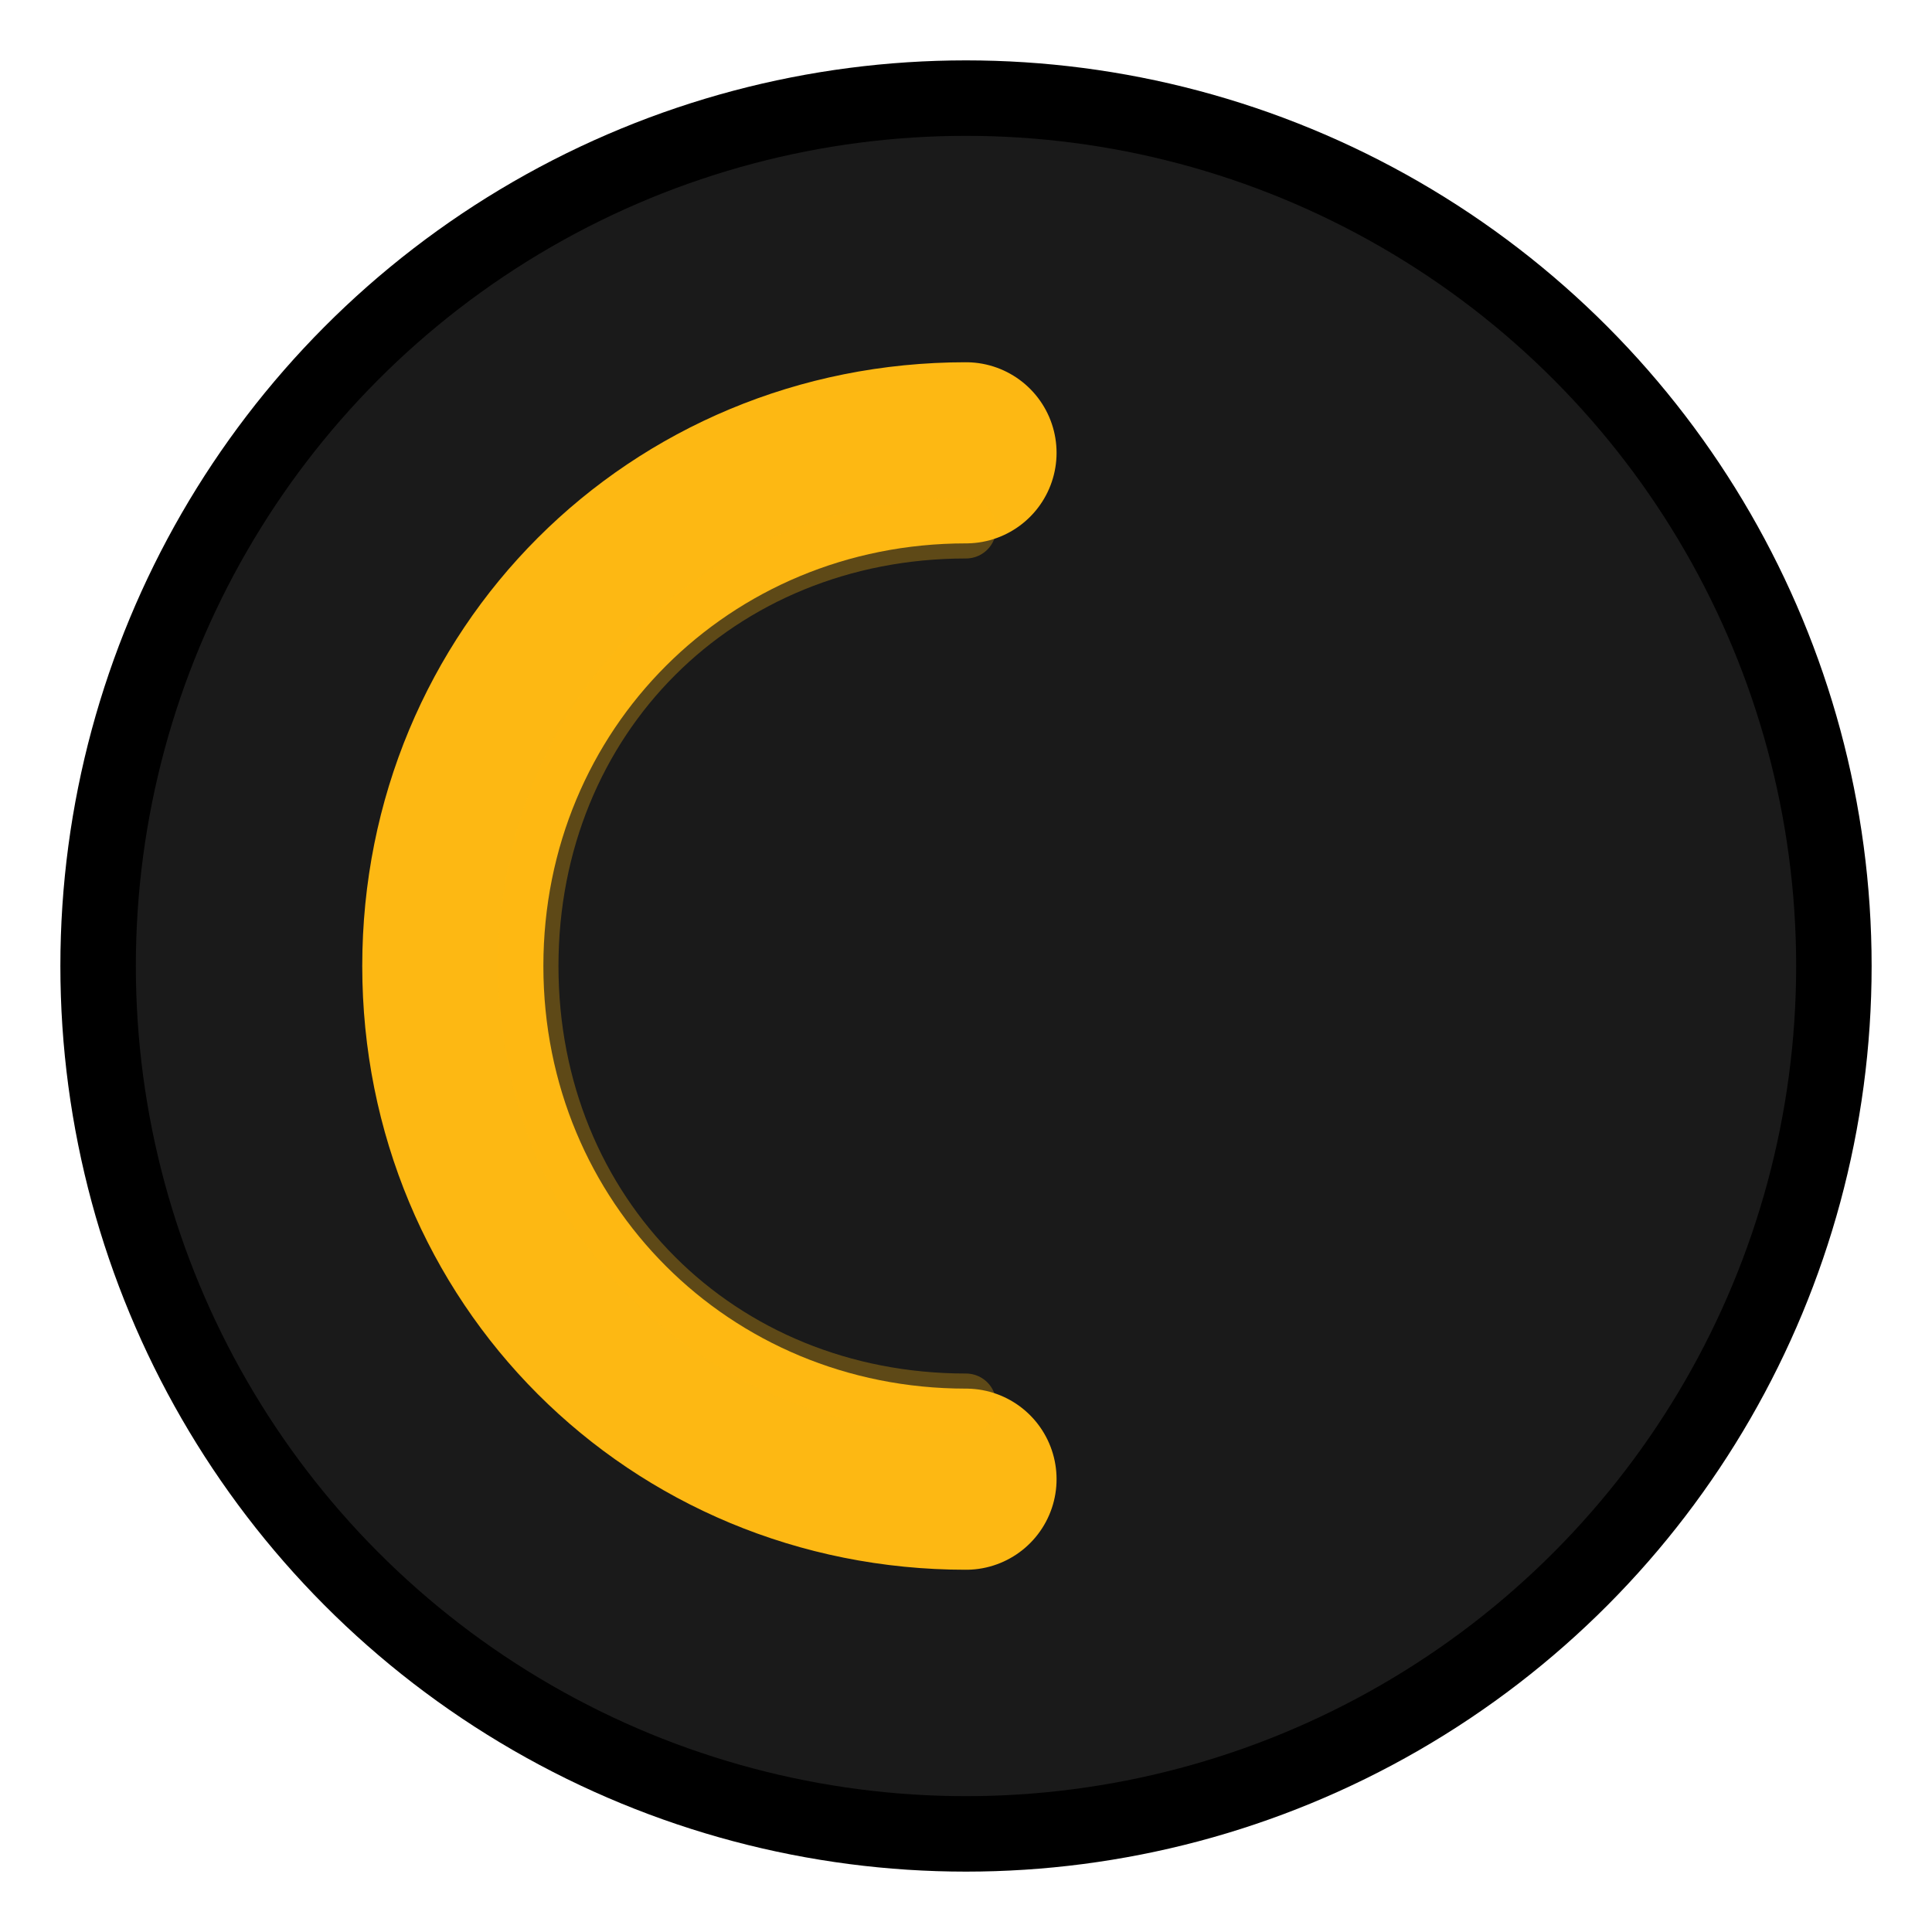
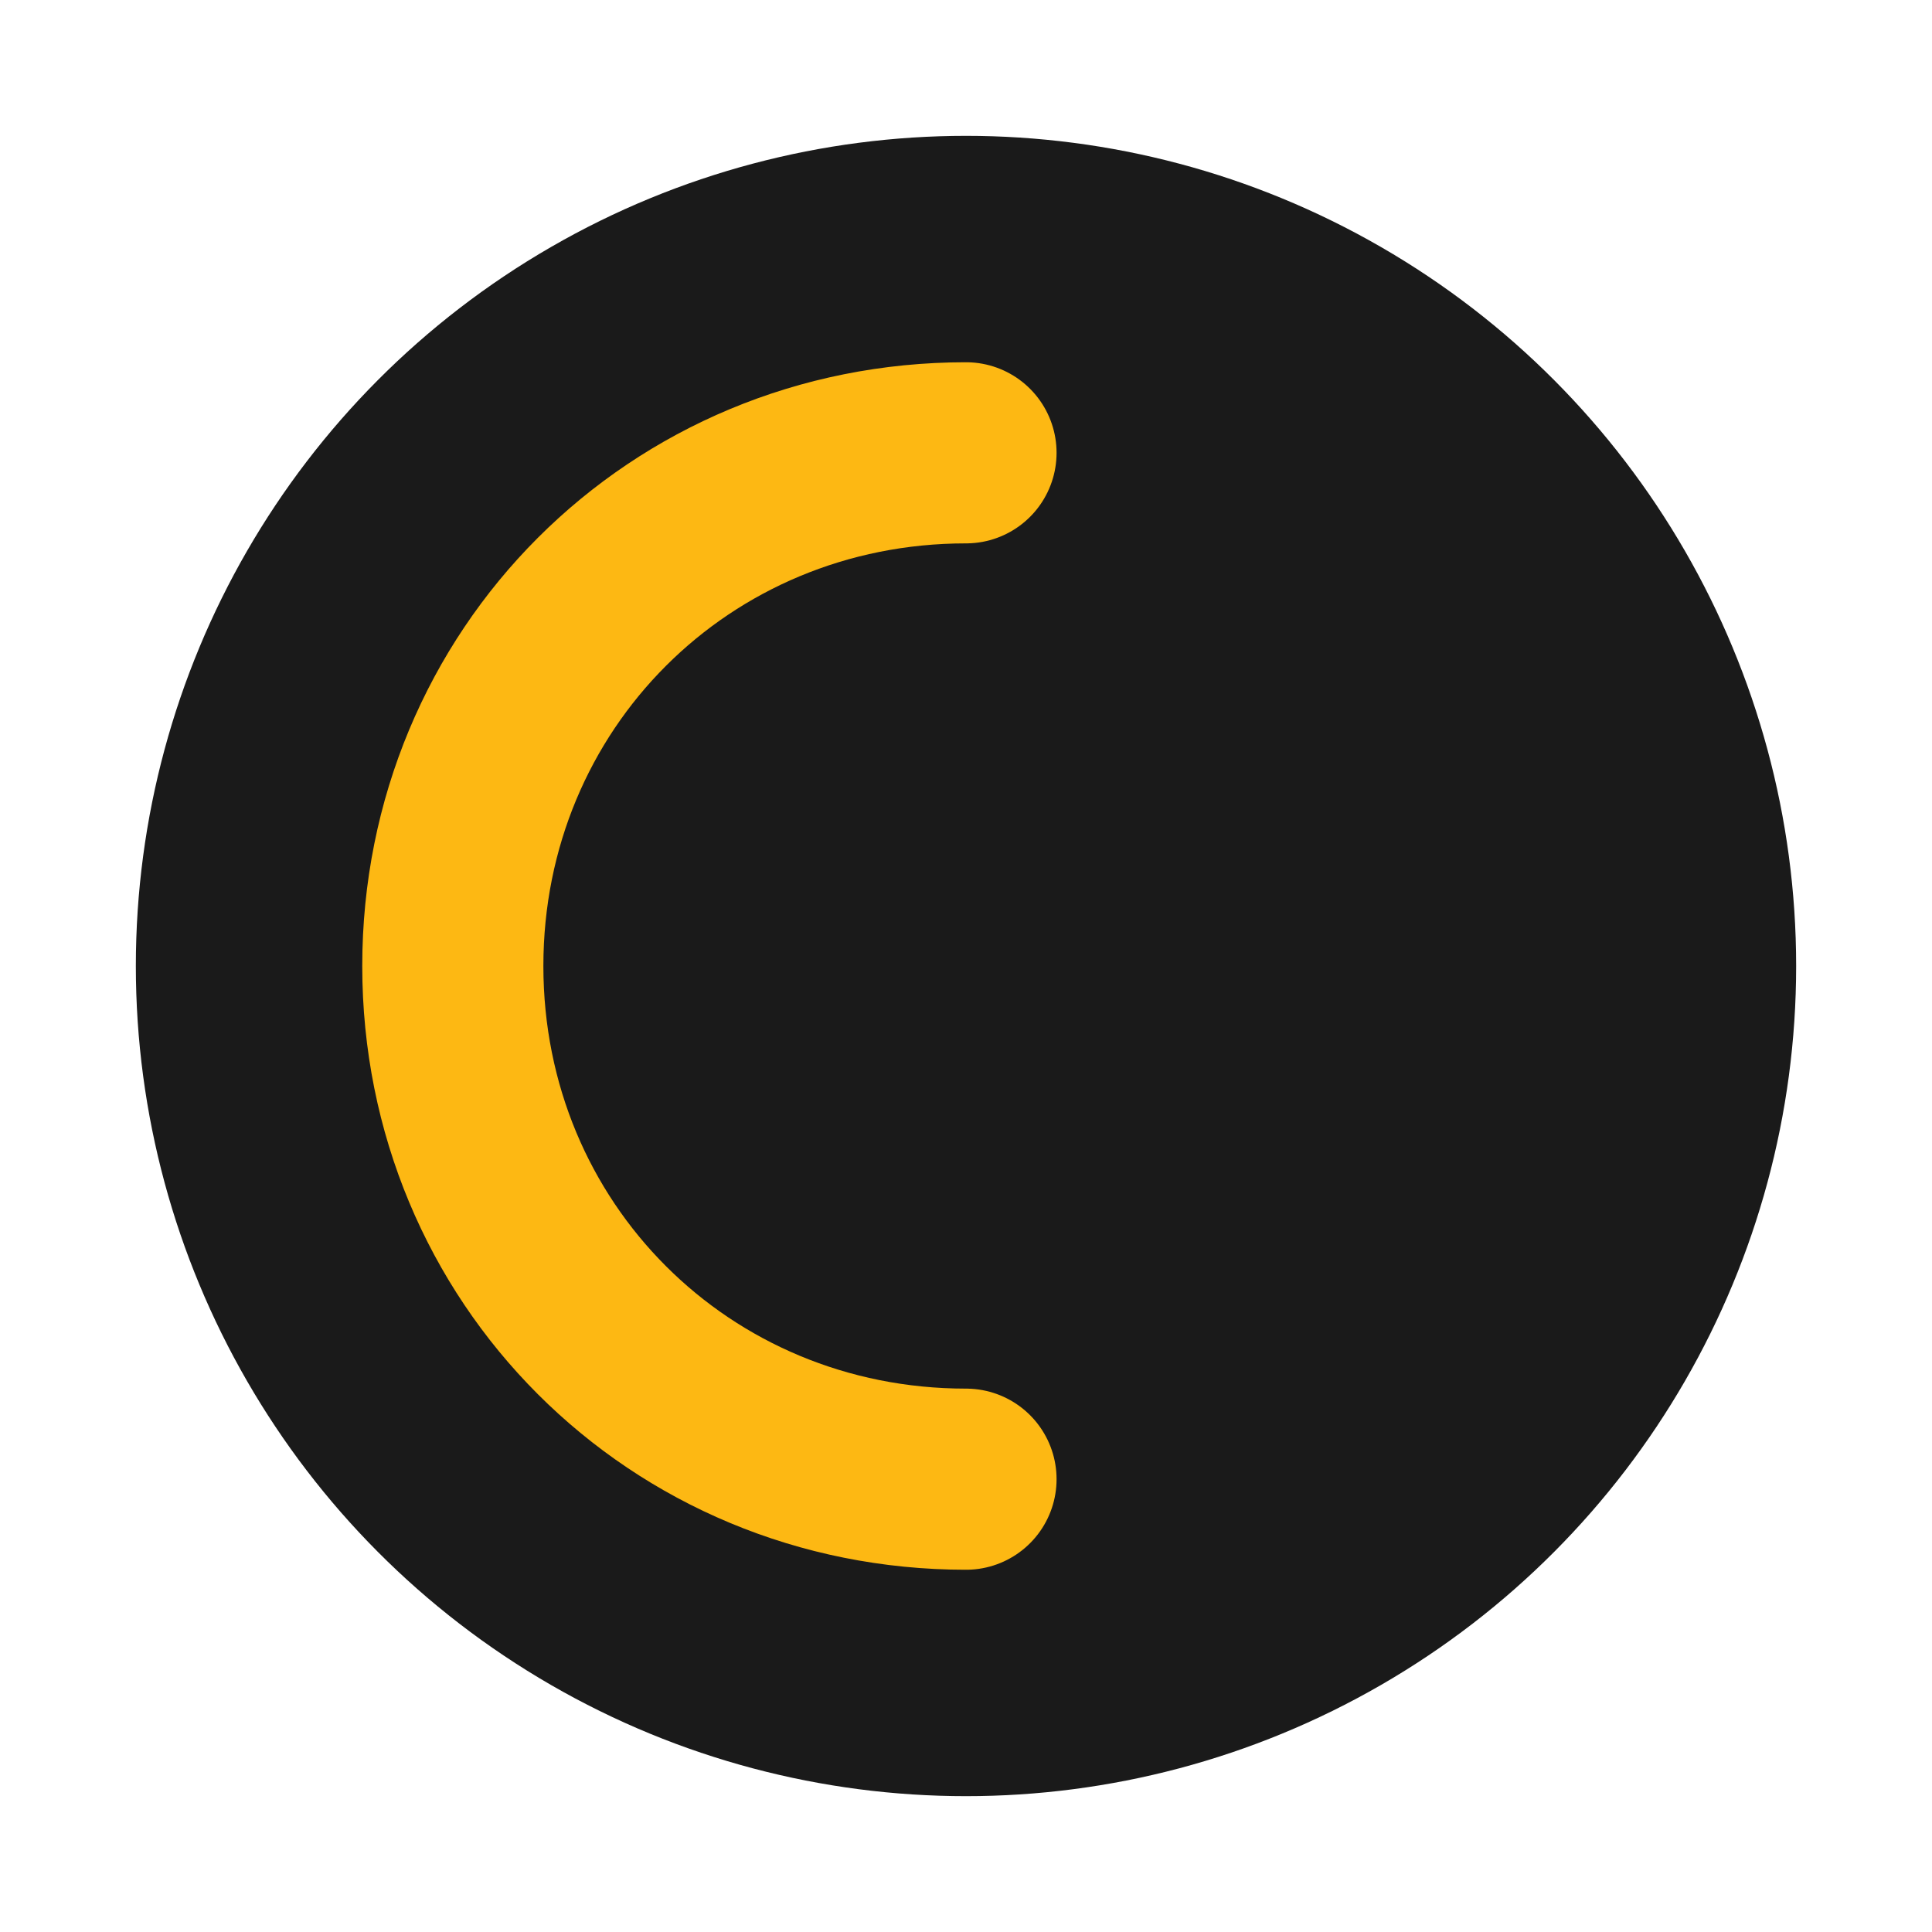
<svg xmlns="http://www.w3.org/2000/svg" viewBox="0 0 256 256">
-   <circle cx="128" cy="128" r="120" fill="#000000" />
  <circle cx="128" cy="128" r="110" fill="#1a1a1a" />
  <path d="M128 60 C 90 60 60 90 60 128 C 60 166 90 196 128 196" stroke="#FDB813" stroke-width="24" fill="none" stroke-linecap="round" />
-   <path d="M128 70 C 95 70 70 95 70 128 C 70 161 95 186 128 186" stroke="#FDB813" stroke-width="8" fill="none" stroke-linecap="round" opacity="0.3" />
</svg>